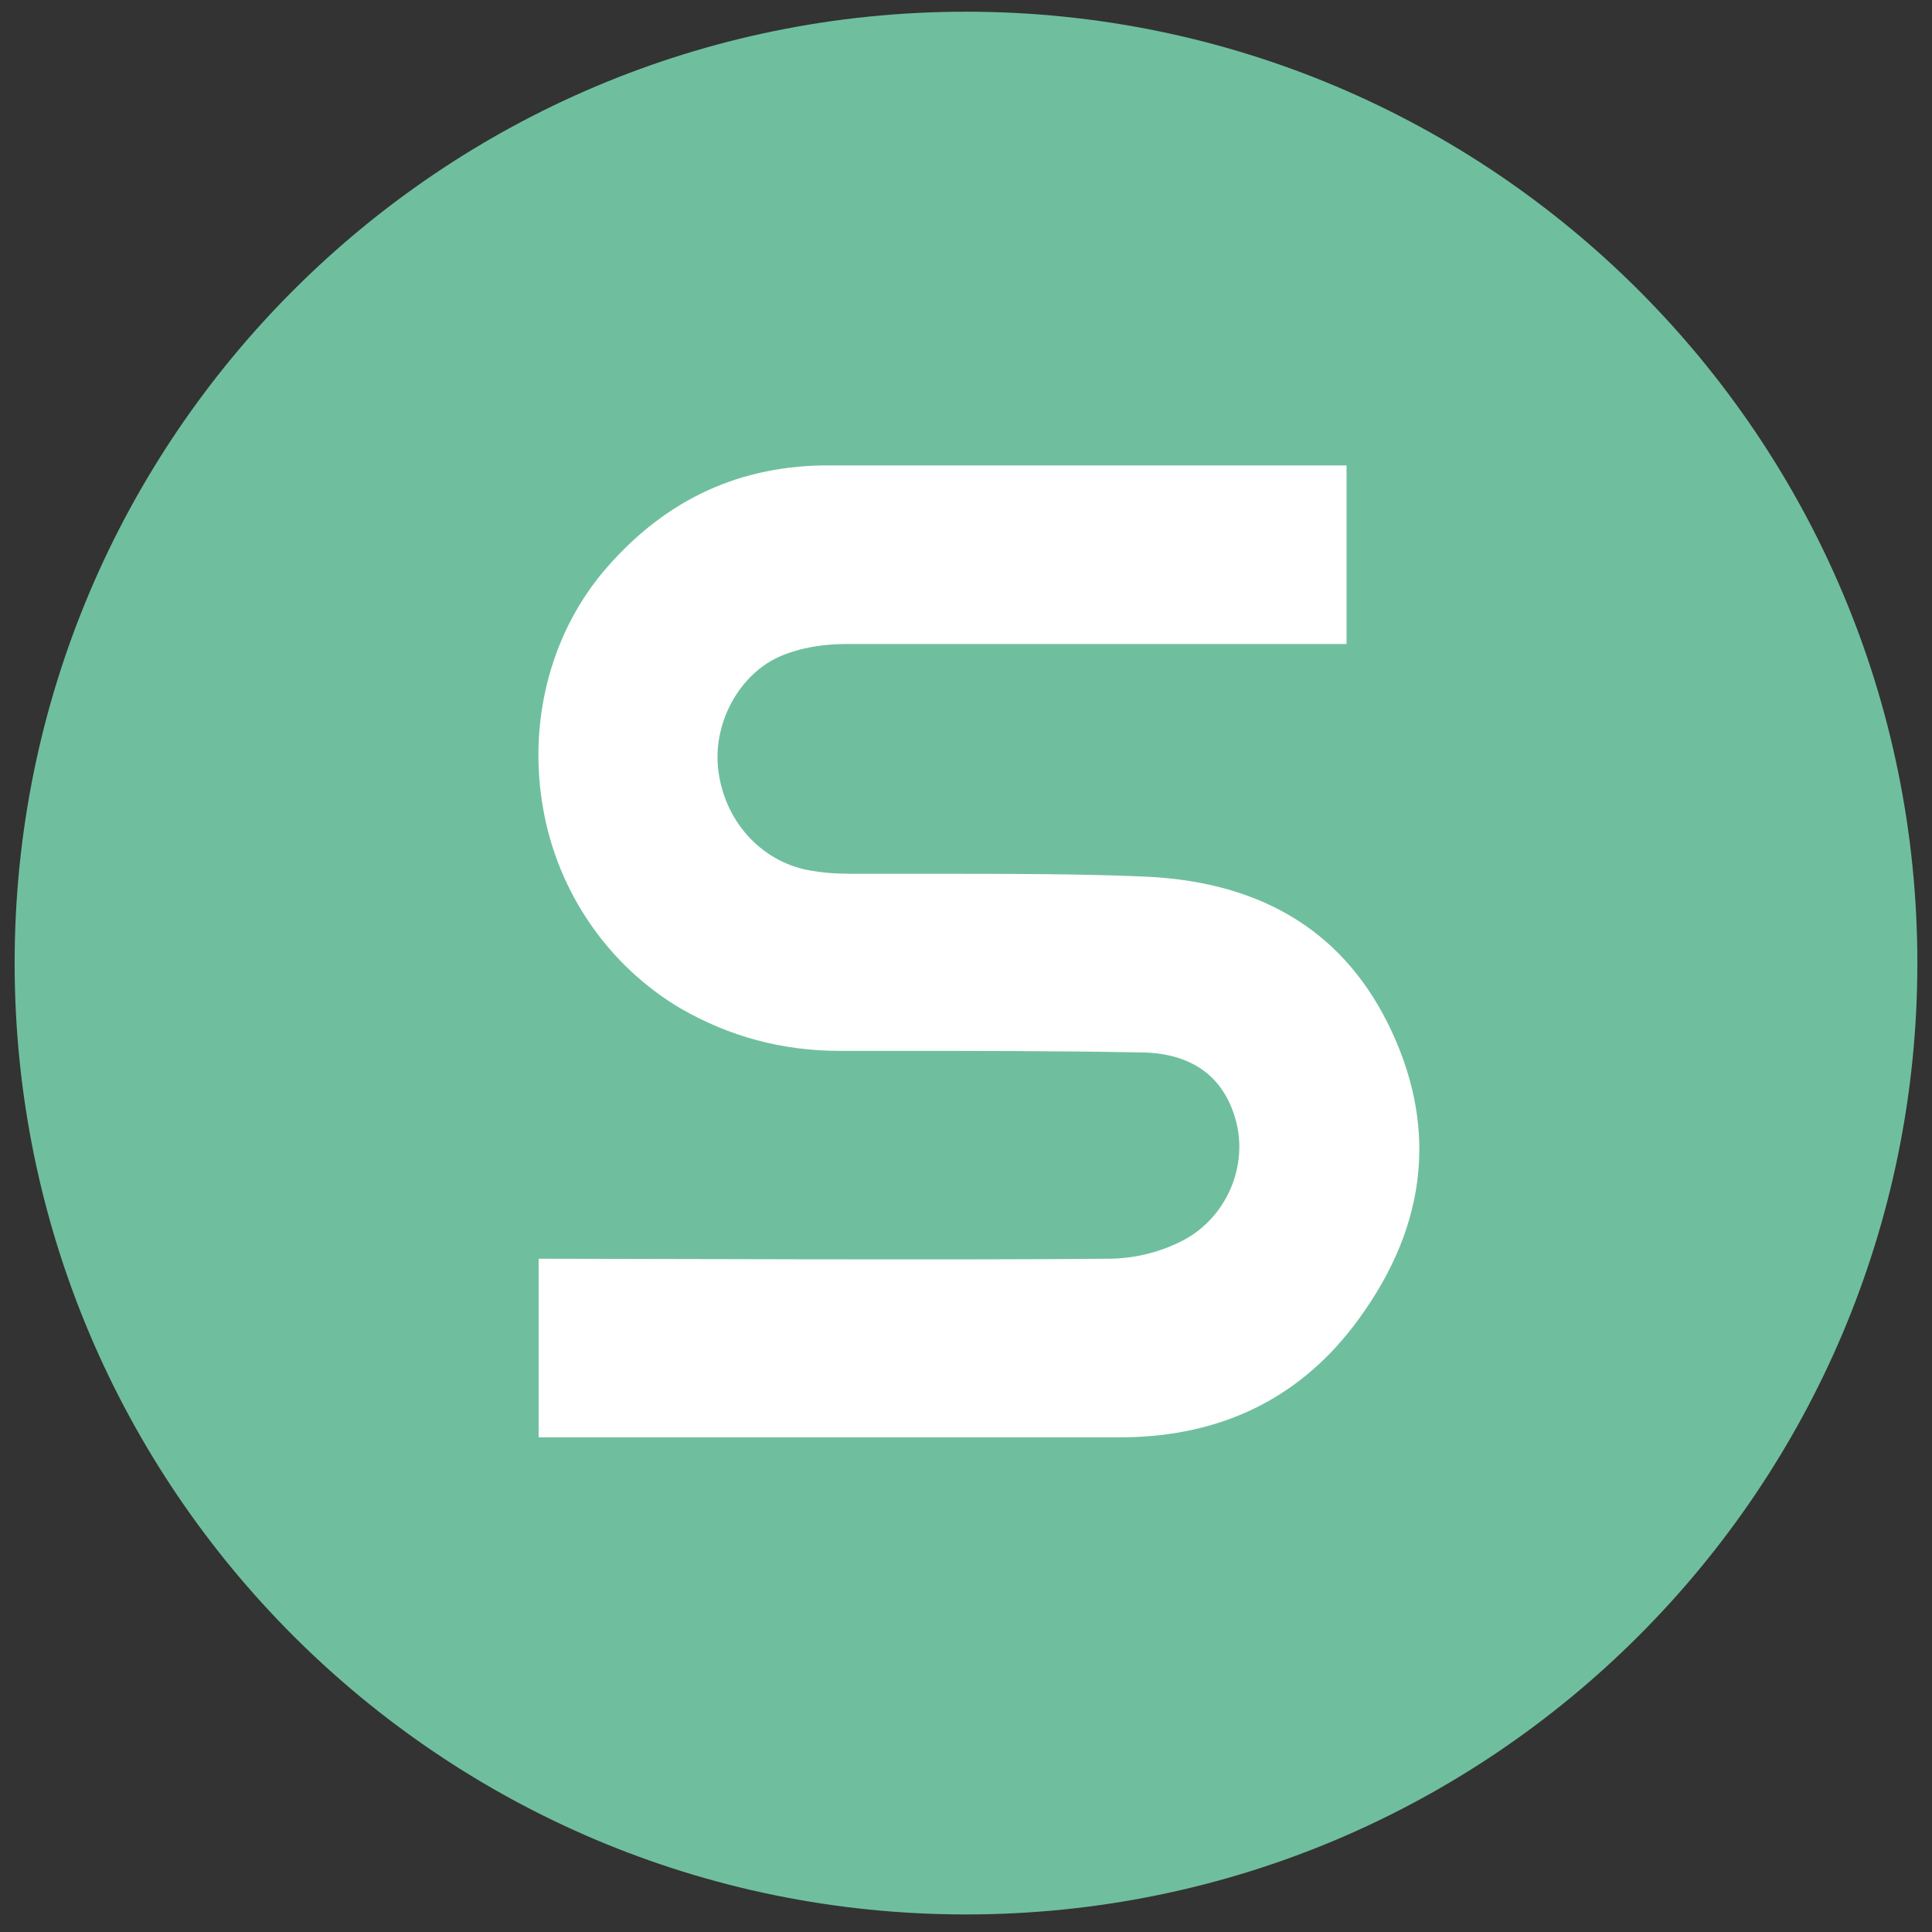
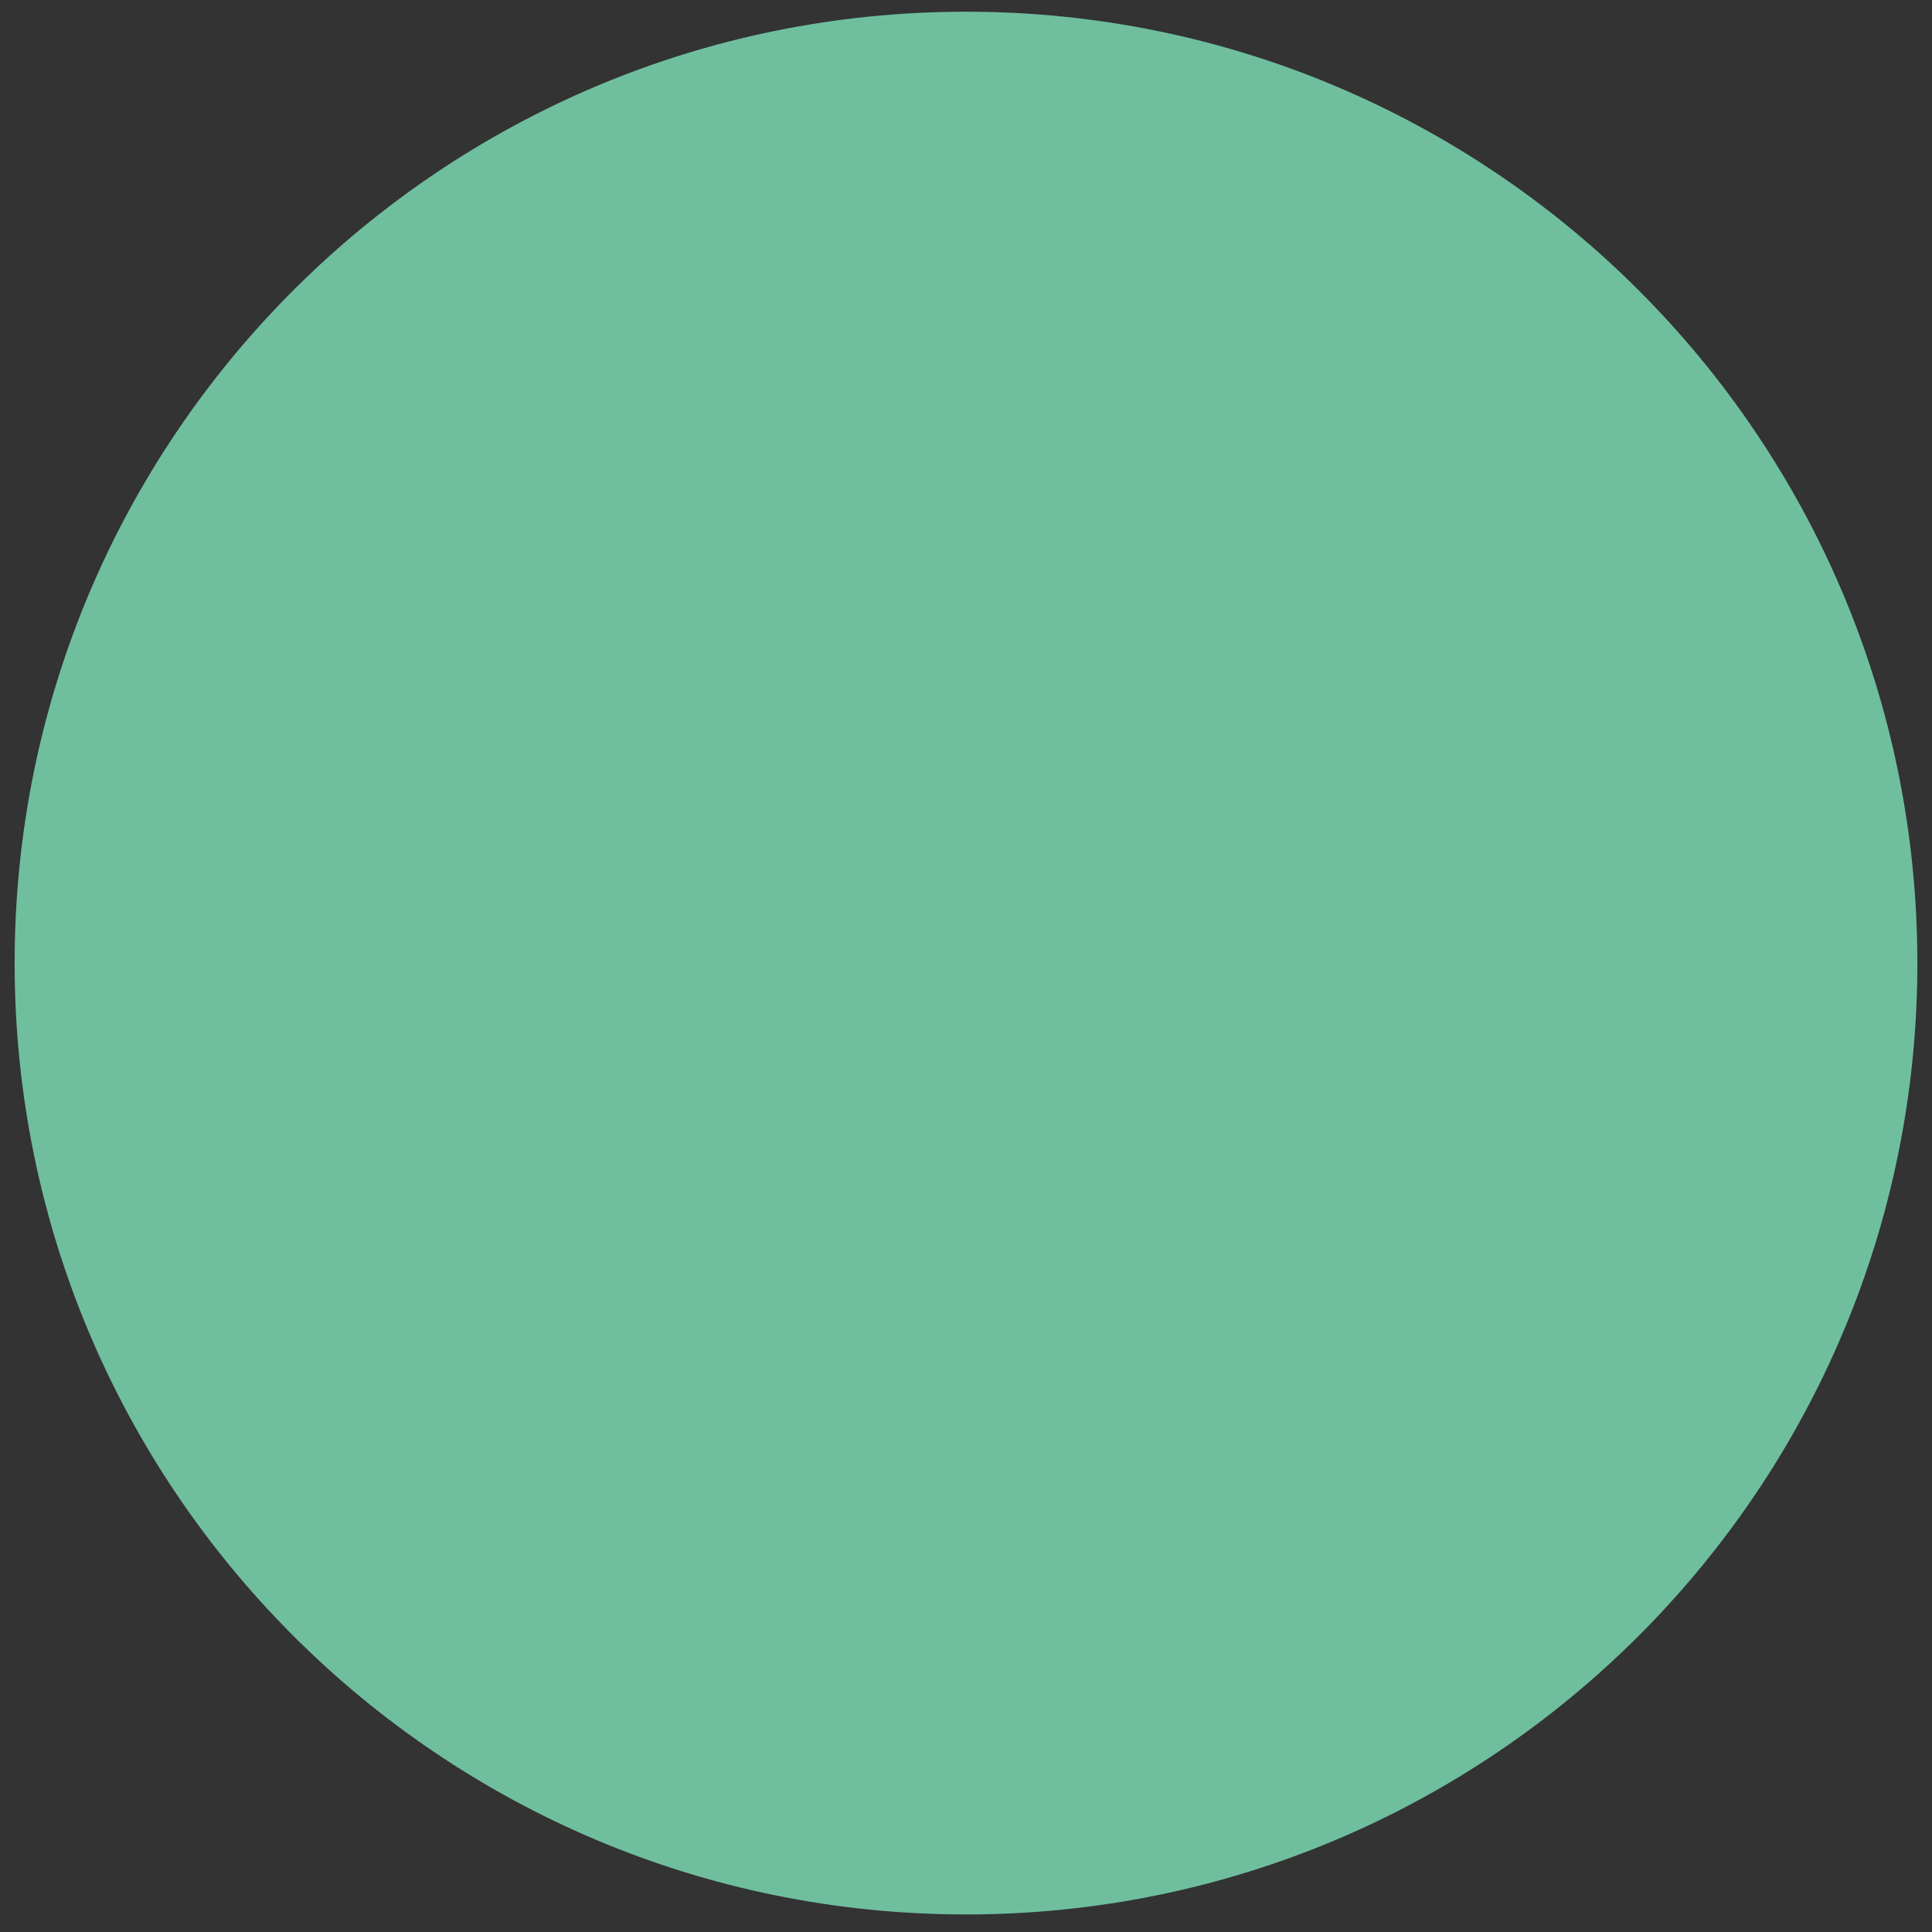
<svg xmlns="http://www.w3.org/2000/svg" version="1.1" id="Ebene_1" x="0px" y="0px" viewBox="0 0 132 132" style="enable-background:new 0 0 132 132;" xml:space="preserve">
  <rect x="0" y="0" width="132" height="132" fill="#333333" stroke="none" />
  <style type="text/css">
	.st0{fill:#6FBF9F;}
	.st1{fill:#FFFFFF;}
</style>
  <g>
    <path class="st0" d="M66,0.8c-35.9,0-65,29.1-65,65s29.1,65,65,65s65-29.1,65-65S101.9,0.8,66,0.8" />
  </g>
  <g>
    <g>
      <g>
-         <path class="st1" d="M36.8,98.2c2.7,0,30.8,0,40.1,0c6.5-0.1,11.7-2.6,15.5-7.5c5-6.5,5.9-13.3,2.7-20.2     c-3.1-6.7-8.7-10.2-16.7-10.6c-4.4-0.2-9.7-0.2-13.6-0.2l-0.1,0c-2,0-3.5,0-6.1,0c-1,0-1.9,0-3.1-0.2c-3.3-0.5-5.9-3.2-6.4-6.7     c-0.5-3.3,1.4-6.8,4.3-8c1.7-0.7,3.4-0.8,4.5-0.8c6.4,0,31.6,0,34.1,0V31.8c-2.5,0-27.4,0-35.8,0c-6.1,0.1-11.1,2.6-15.1,7.4     c-3.6,4.4-5,10.3-4,16c1,5.8,4.5,10.8,9.4,13.7c3.3,1.9,6.9,2.9,10.9,2.9l3.8,0c5.2,0,11.2,0,16.4,0.1c1.3,0,5.3,0,6.7,4.2     c1.1,3.2-0.3,6.8-3.2,8.5c-1.6,0.9-3.5,1.4-5.4,1.4c-9,0.1-34.7,0-38.9,0V98.2z" />
-       </g>
+         </g>
    </g>
  </g>
</svg>